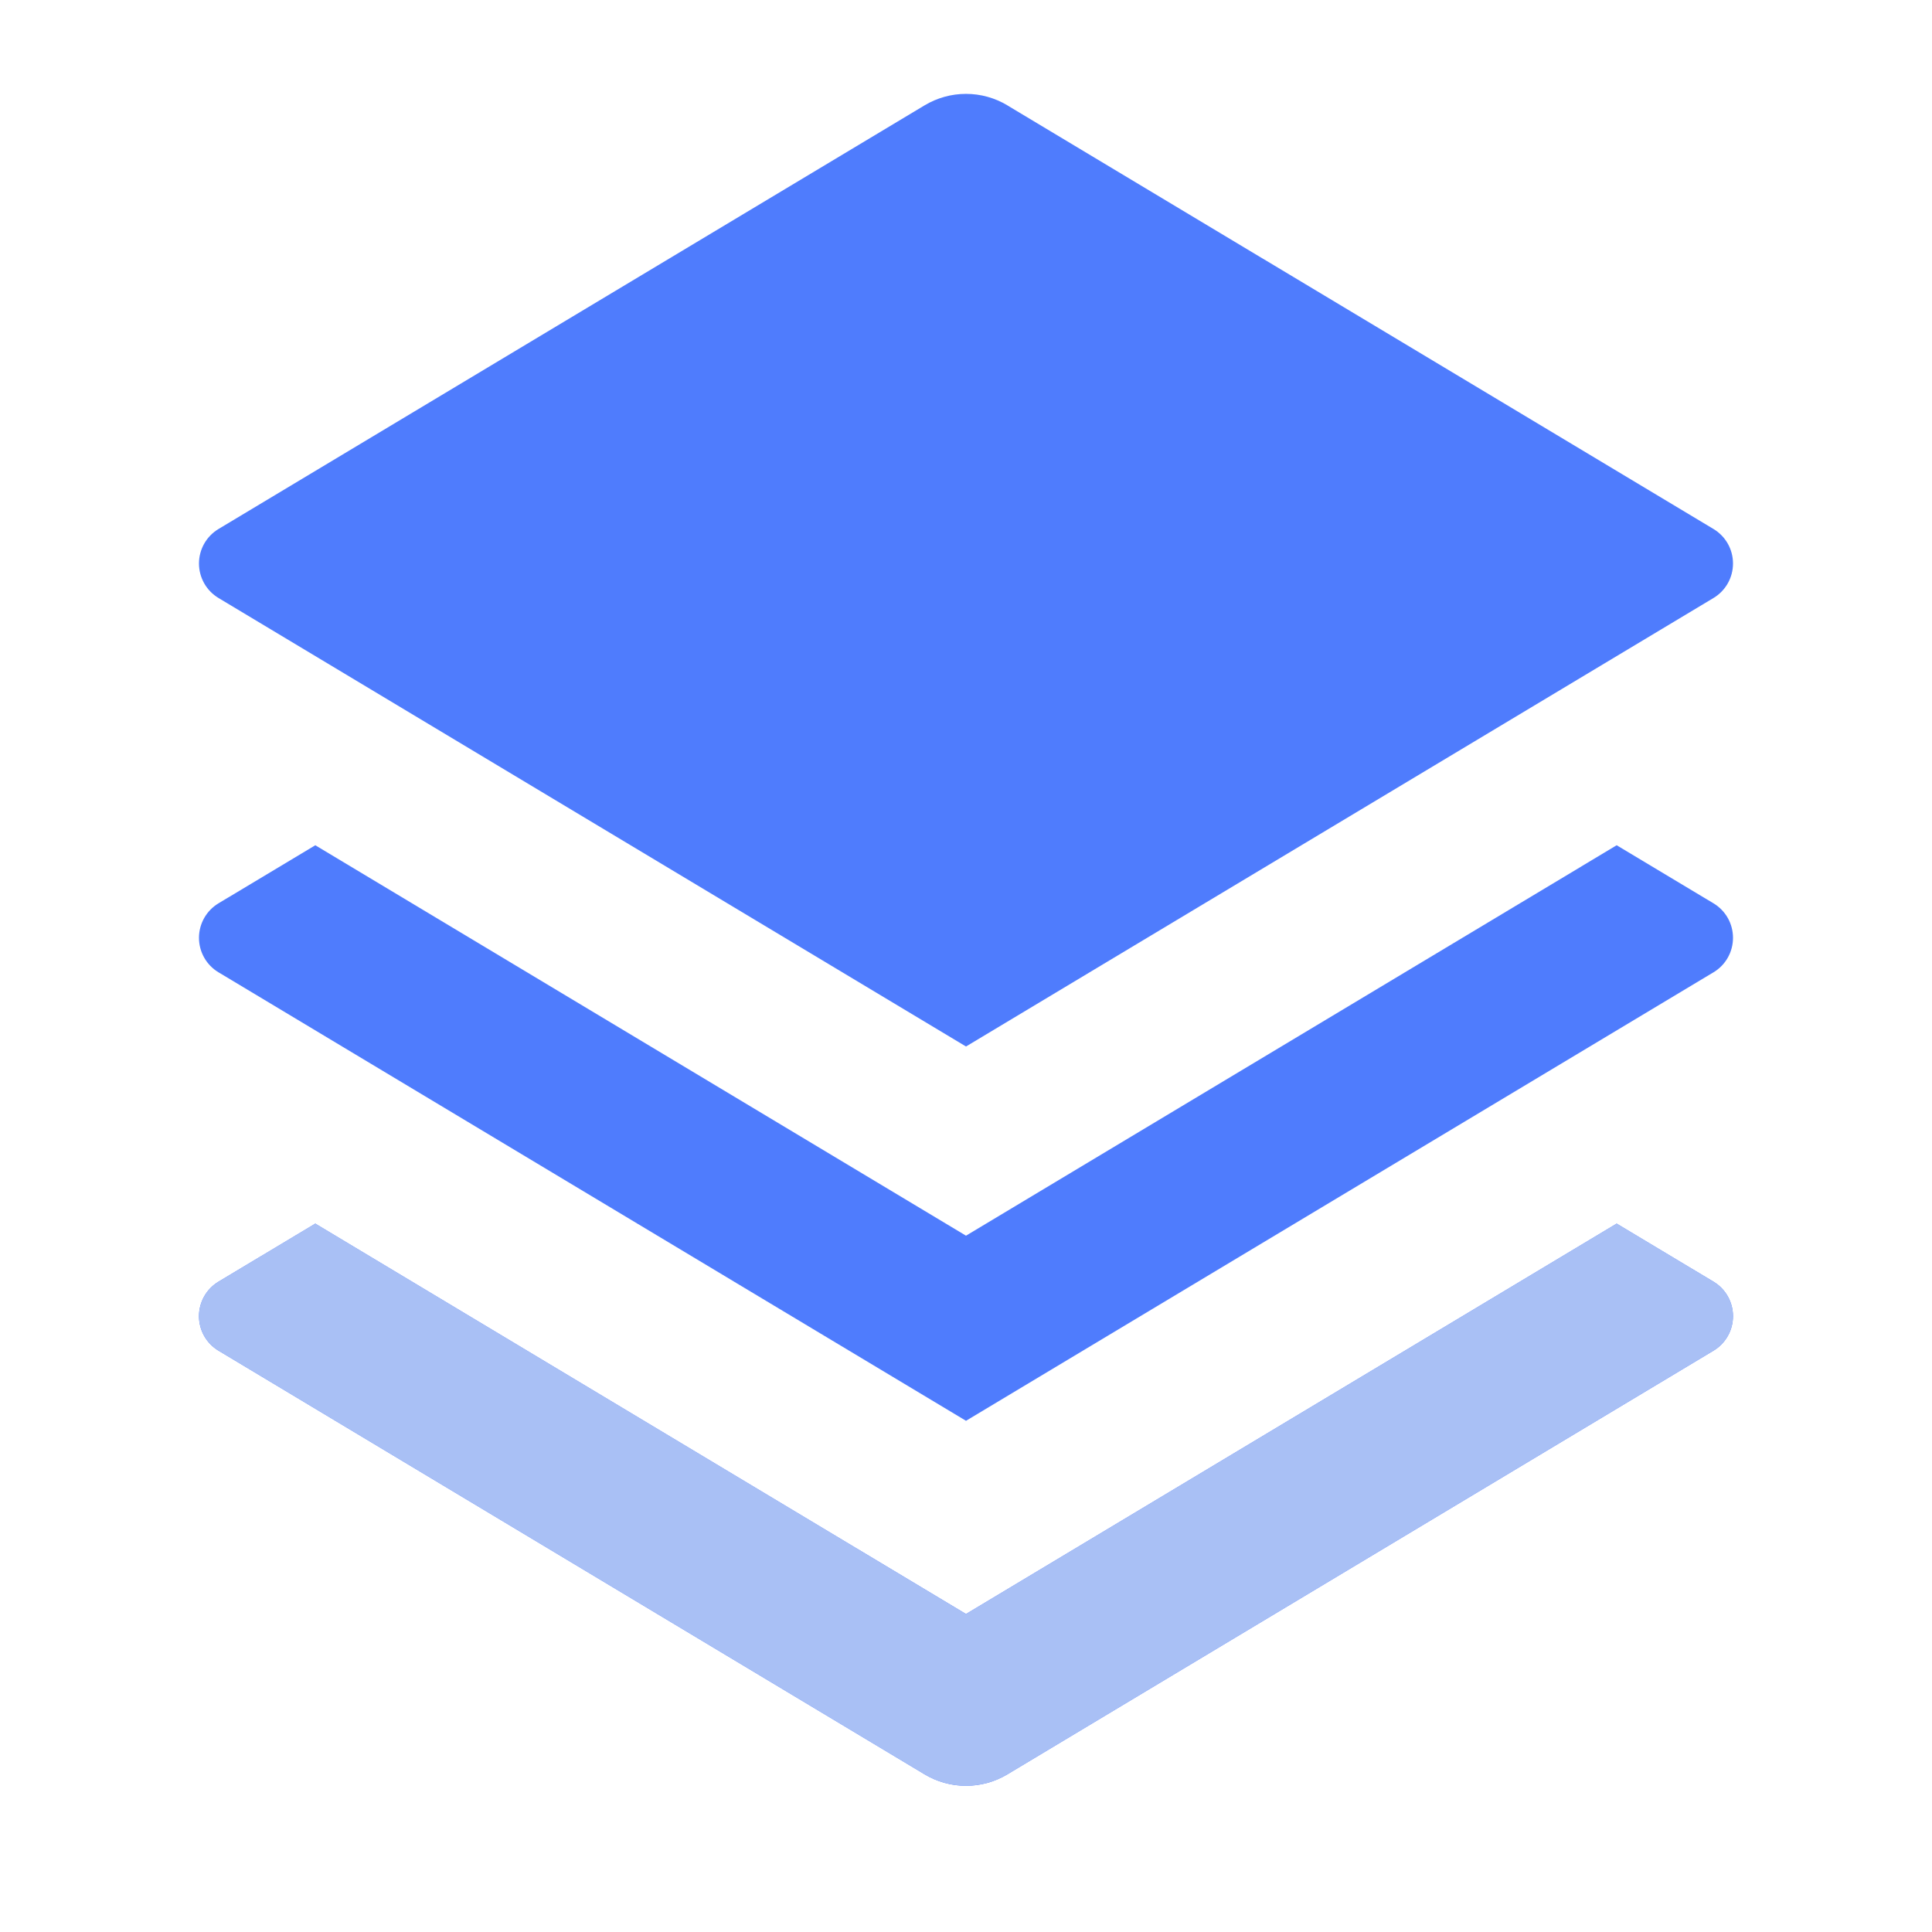
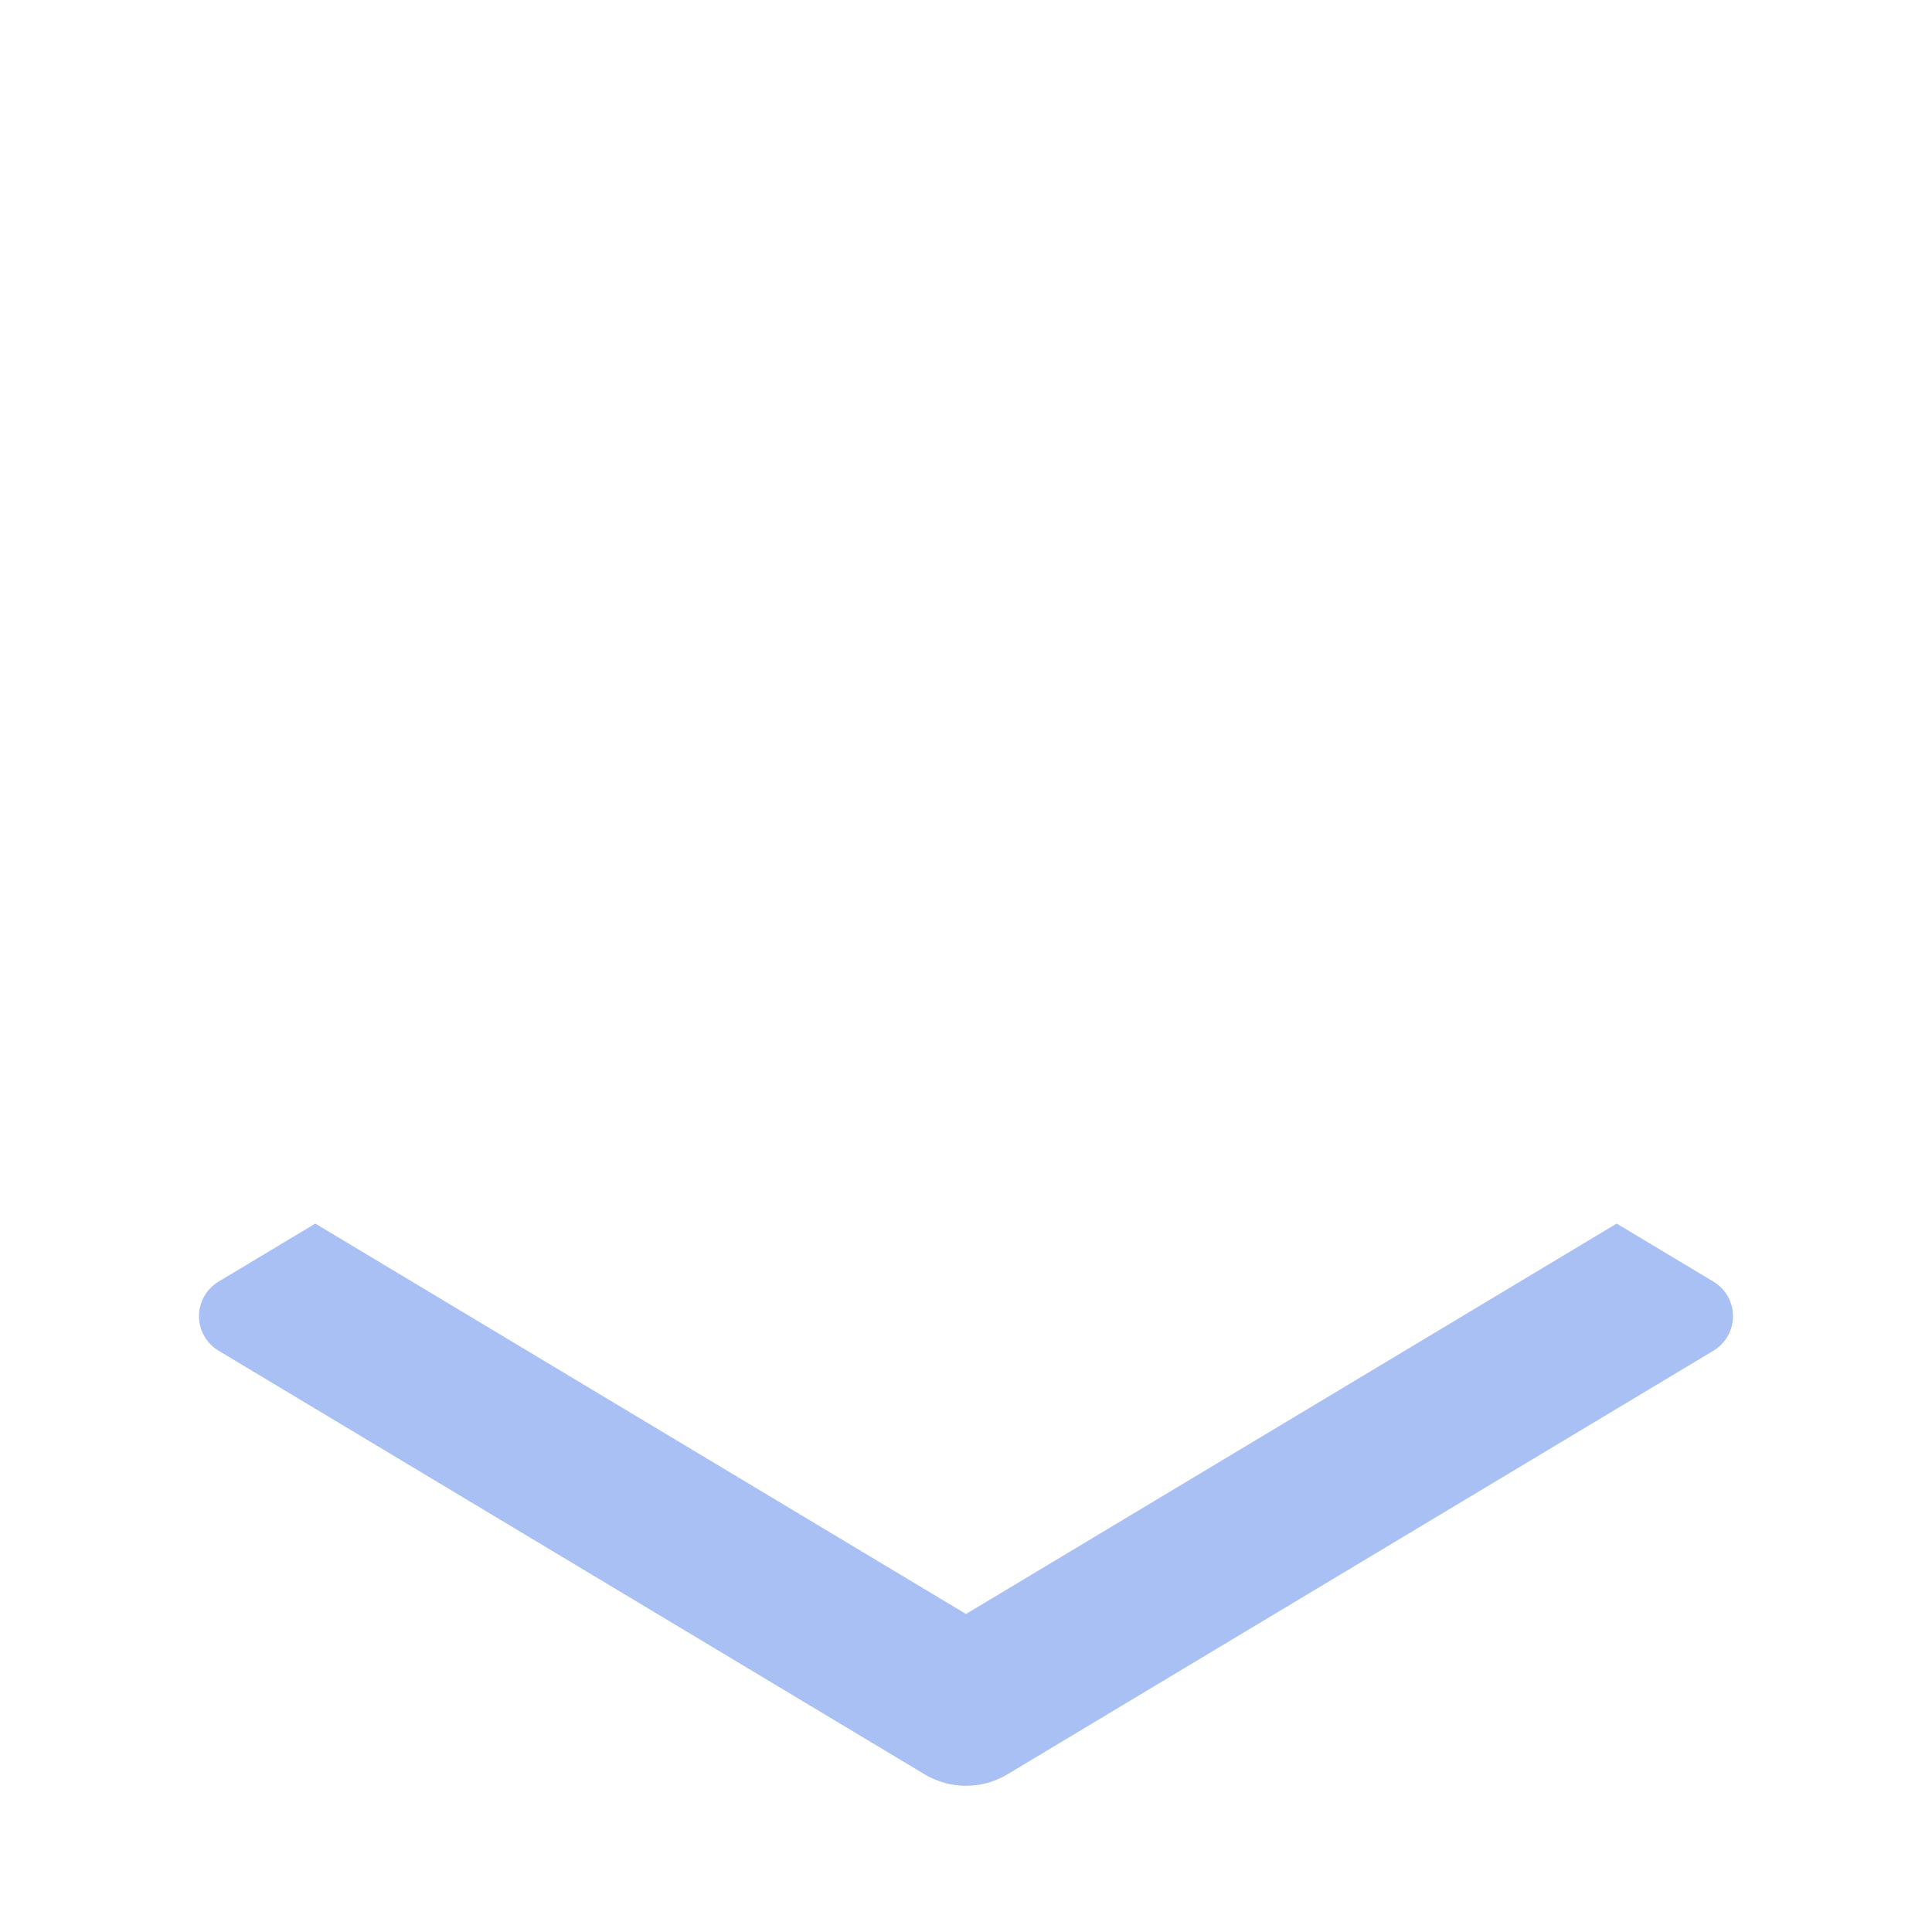
<svg xmlns="http://www.w3.org/2000/svg" width="80" height="80" viewBox="0 0 80 80" fill="none">
-   <path d="M66.943 35L70.95 37.403C71.197 37.551 71.402 37.761 71.544 38.011C71.686 38.262 71.76 38.545 71.76 38.833C71.76 39.121 71.686 39.404 71.544 39.655C71.402 39.906 71.197 40.115 70.95 40.263L40 58.833L9.05 40.263C8.803 40.115 8.598 39.906 8.456 39.655C8.314 39.404 8.239 39.121 8.239 38.833C8.239 38.545 8.314 38.262 8.456 38.011C8.598 37.761 8.803 37.551 9.05 37.403L13.056 35L40 51.167L66.943 35ZM66.943 50.667L70.95 53.07C71.197 53.218 71.402 53.427 71.544 53.678C71.686 53.929 71.76 54.212 71.76 54.5C71.76 54.788 71.686 55.071 71.544 55.322C71.402 55.572 71.197 55.782 70.95 55.93L41.717 73.47C41.198 73.781 40.605 73.946 40 73.946C39.395 73.946 38.802 73.781 38.283 73.47L9.05 55.93C8.803 55.782 8.598 55.572 8.456 55.322C8.314 55.071 8.239 54.788 8.239 54.5C8.239 54.212 8.314 53.929 8.456 53.678C8.598 53.427 8.803 53.218 9.05 53.07L13.056 50.667L40 66.833L66.943 50.667ZM41.713 4.363L70.95 21.903C71.197 22.051 71.402 22.261 71.544 22.511C71.686 22.762 71.76 23.045 71.76 23.333C71.76 23.621 71.686 23.904 71.544 24.155C71.402 24.406 71.197 24.615 70.95 24.763L40 43.333L9.05 24.763C8.803 24.615 8.598 24.406 8.456 24.155C8.314 23.904 8.239 23.621 8.239 23.333C8.239 23.045 8.314 22.762 8.456 22.511C8.598 22.261 8.803 22.051 9.05 21.903L38.283 4.363C38.802 4.052 39.395 3.887 40 3.887C40.605 3.887 41.198 4.052 41.717 4.363H41.713Z" fill="#4F7CFD" />
  <path d="M66.943 50.666L70.95 53.07C71.197 53.218 71.402 53.427 71.544 53.678C71.686 53.929 71.76 54.212 71.76 54.5C71.76 54.788 71.686 55.071 71.544 55.322C71.402 55.572 71.197 55.782 70.95 55.93L41.717 73.47C41.198 73.781 40.605 73.946 40 73.946C39.395 73.946 38.802 73.781 38.283 73.47L9.05 55.93C8.803 55.782 8.598 55.572 8.456 55.322C8.314 55.071 8.239 54.788 8.239 54.5C8.239 54.212 8.314 53.929 8.456 53.678C8.598 53.427 8.803 53.218 9.05 53.07L13.056 50.666L40 66.833L66.943 50.666Z" fill="#A9C0F5" />
</svg>